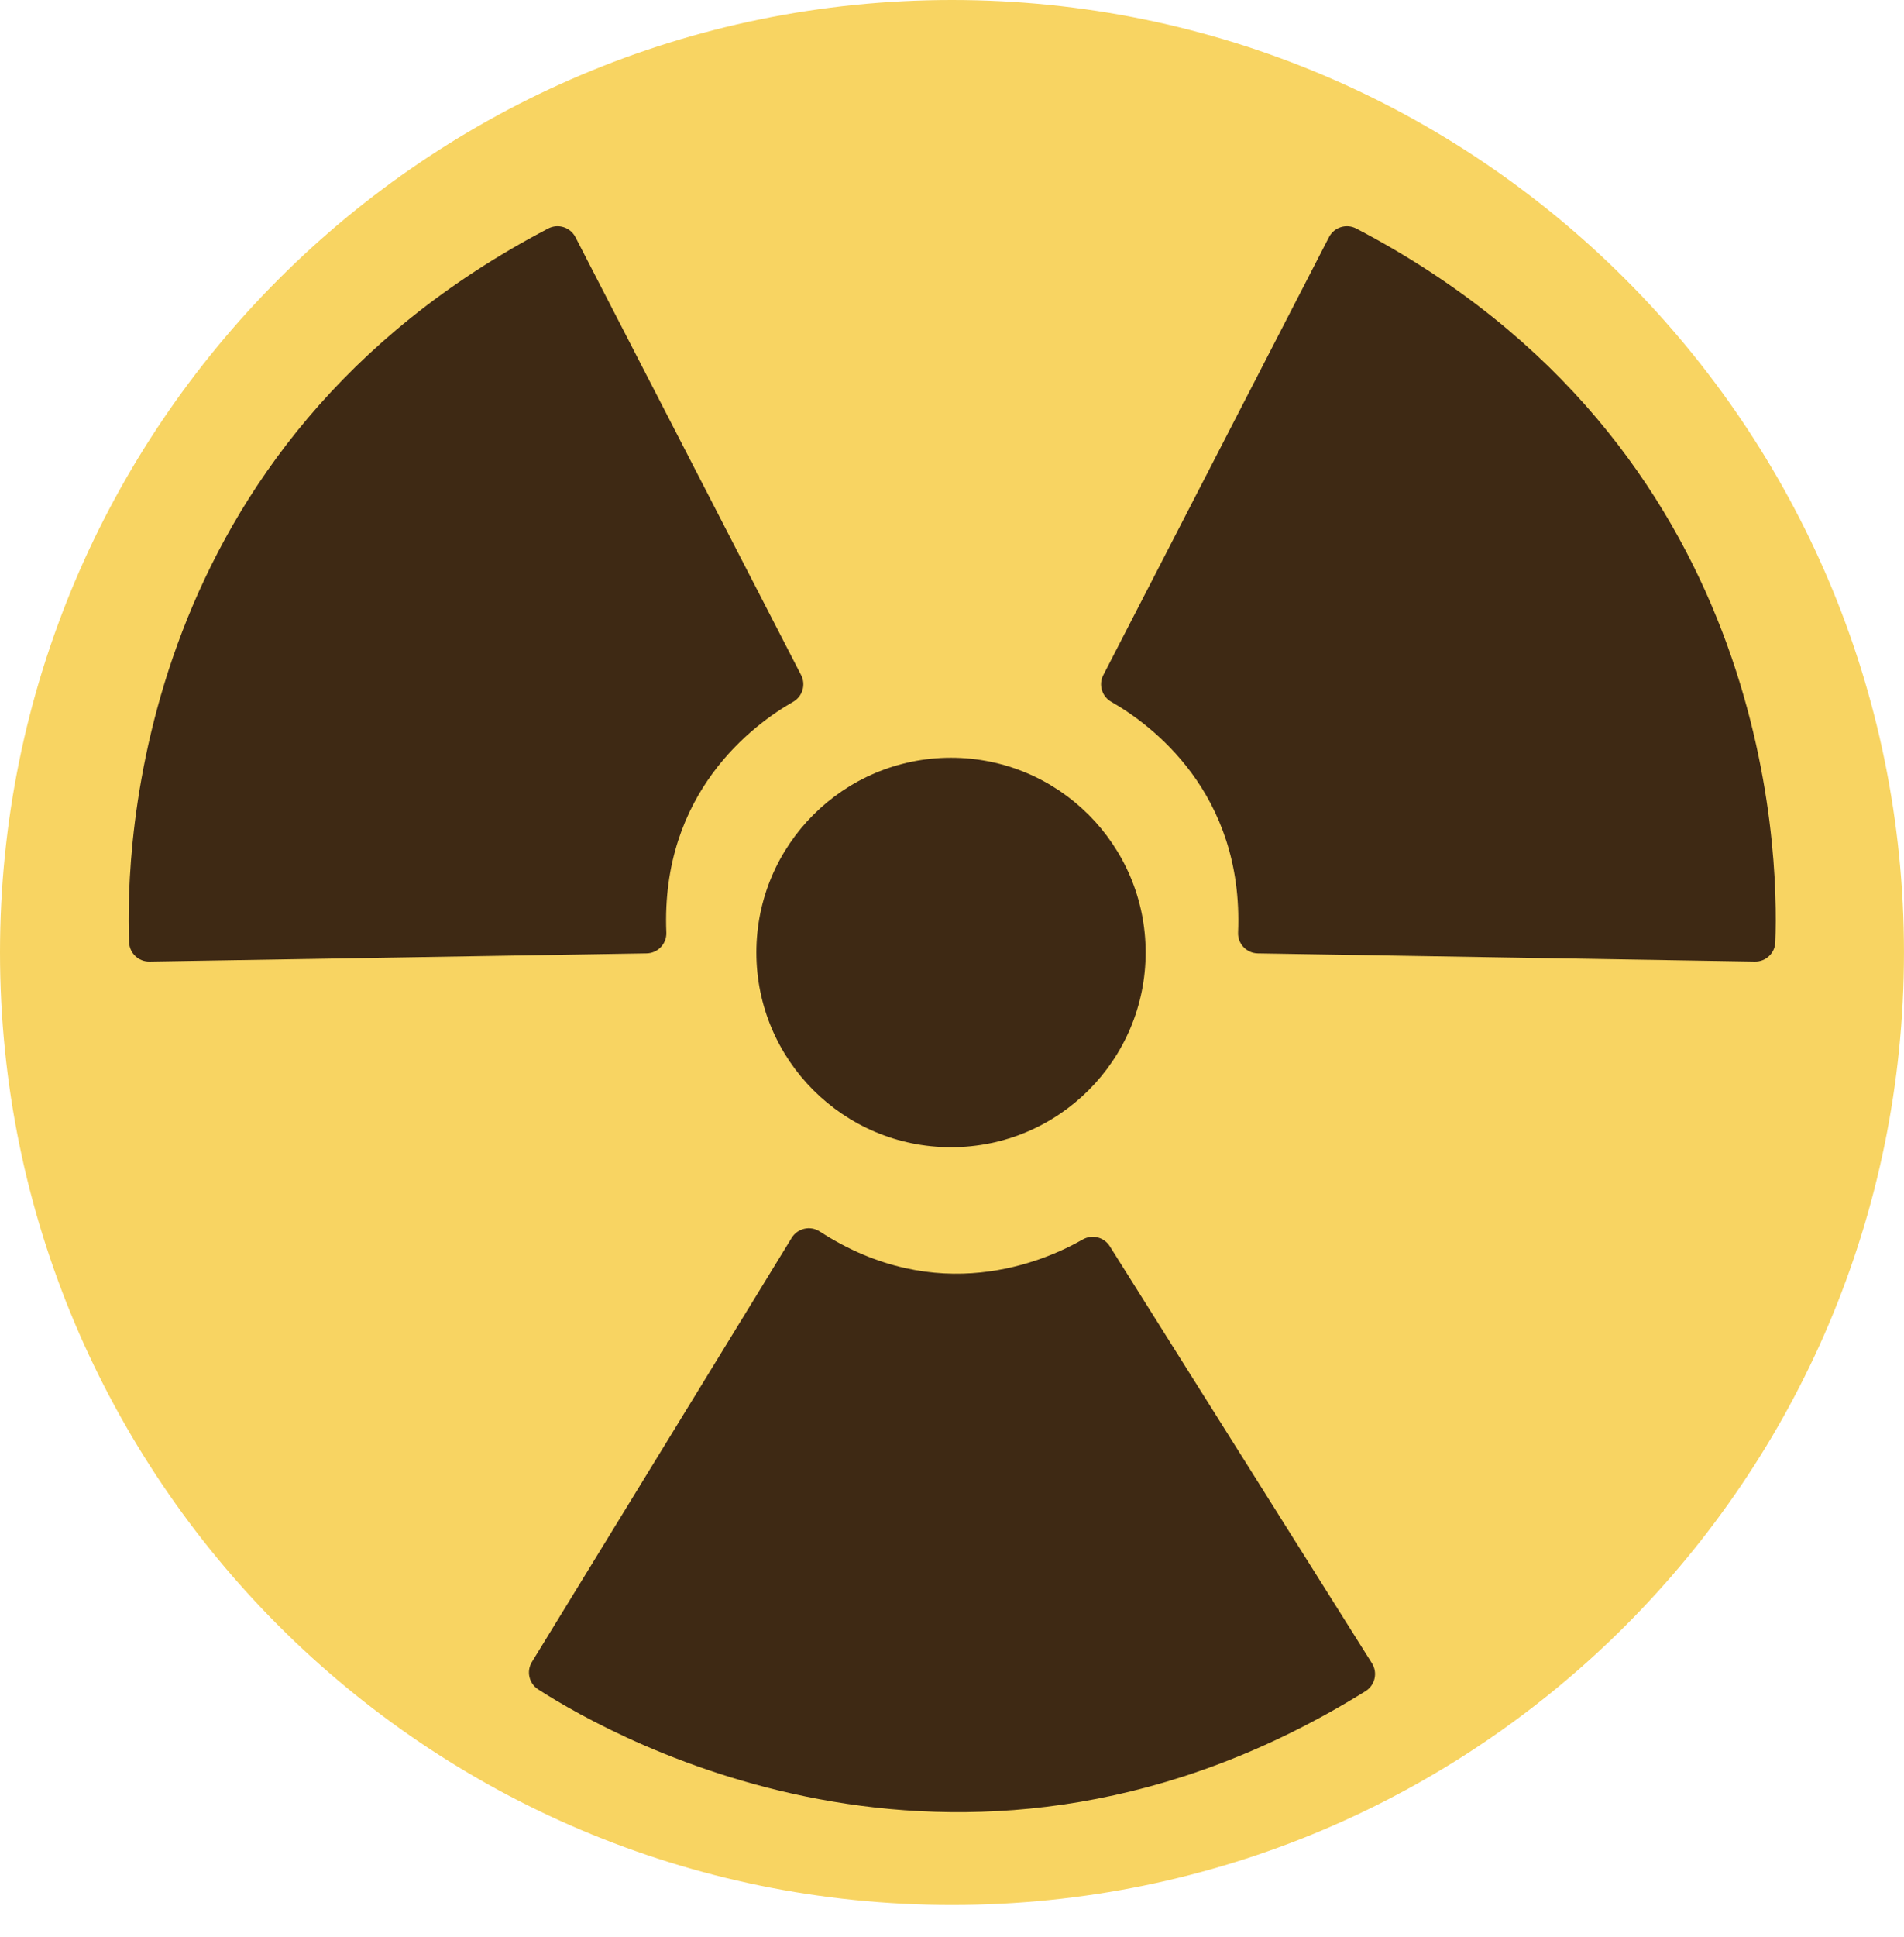
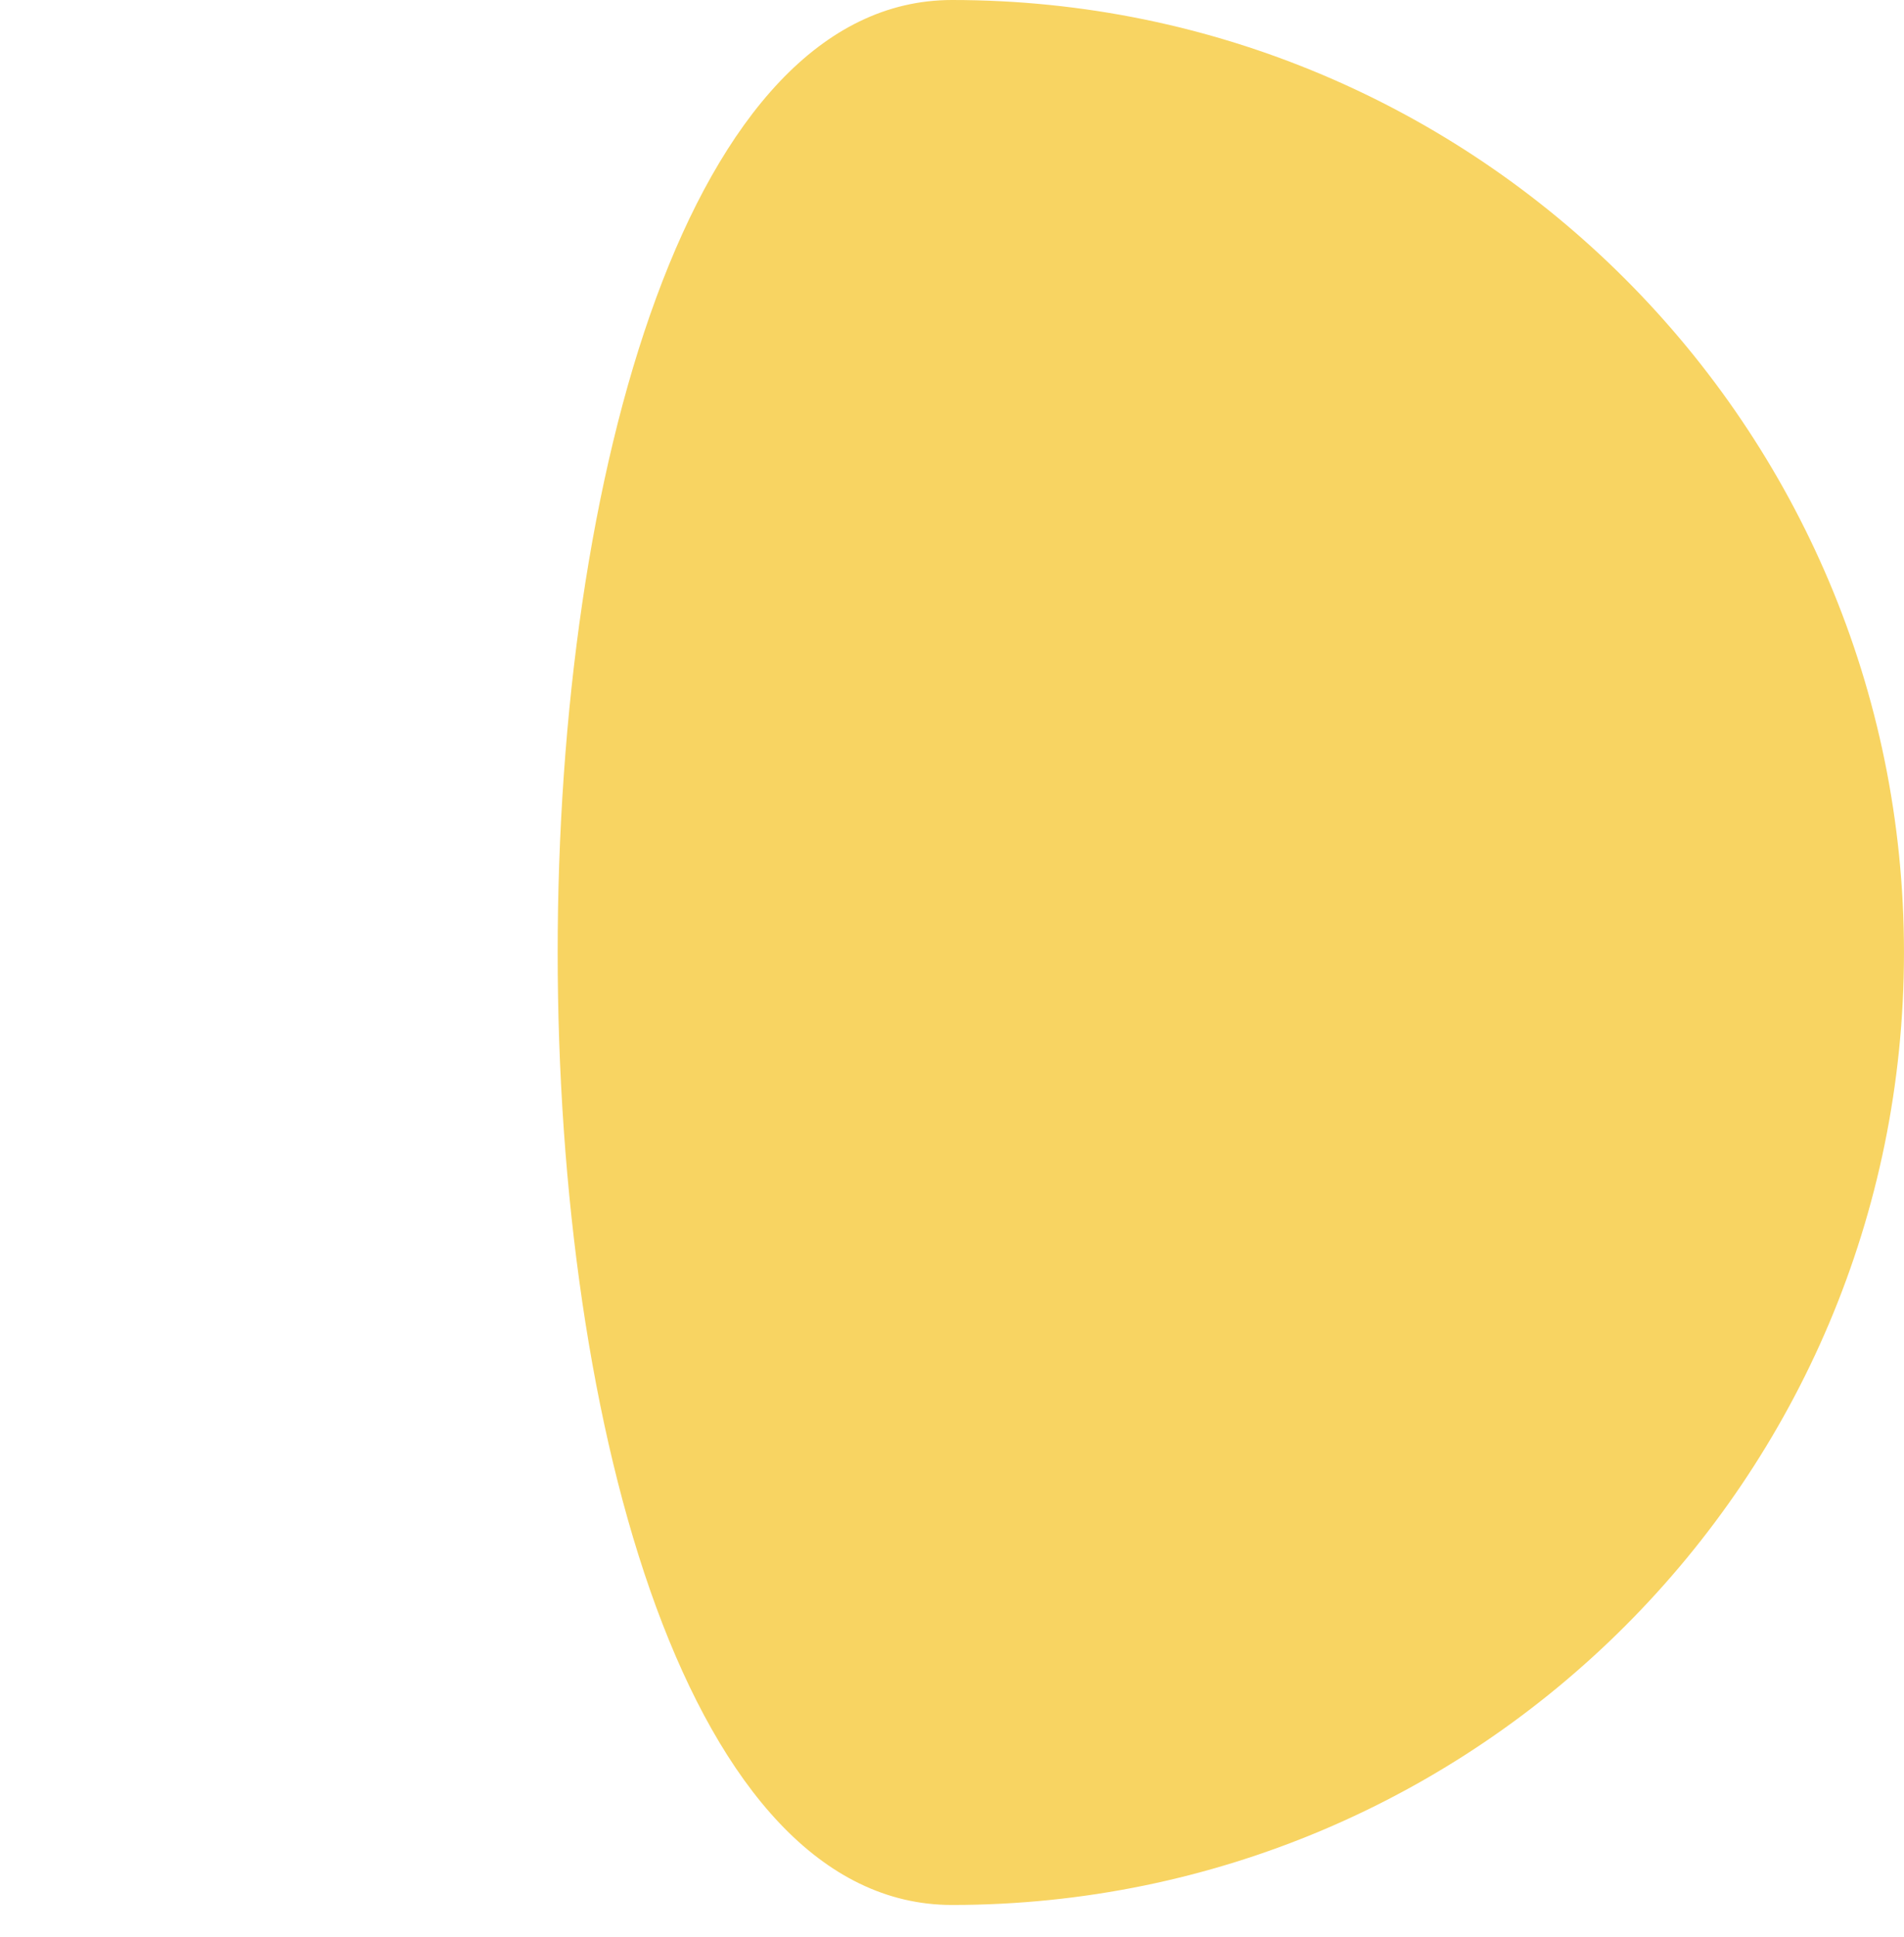
<svg xmlns="http://www.w3.org/2000/svg" height="404.1" preserveAspectRatio="xMidYMid meet" version="1.0" viewBox="0.0 0.0 397.4 404.1" width="397.4" zoomAndPan="magnify">
  <g id="change1_1">
-     <path d="M397.395,198.697c0,109.737-88.96,198.697-198.697,198.697S0,308.435,0,198.697S88.96,0,198.697,0 S397.395,88.96,397.395,198.697z" fill="#F8D462" />
+     <path d="M397.395,198.697c0,109.737-88.96,198.697-198.697,198.697S88.96,0,198.697,0 S397.395,88.96,397.395,198.697z" fill="#F8D462" />
  </g>
  <g id="change2_1">
-     <path d="M239.117,198.697c0,22.436-18.188,40.624-40.624,40.624s-40.624-18.188-40.624-40.624 s18.188-40.624,40.624-40.624S239.117,176.261,239.117,198.697z M139.077,194.53c-1.207-29.194,18.236-43.432,26.469-48.13 c1.959-1.118,2.692-3.57,1.659-5.574l-47.102-91.357c-1.071-2.077-3.632-2.872-5.703-1.789 c-86.232,45.09-88.214,129.38-87.457,148.882c0.089,2.283,1.981,4.072,4.265,4.034l103.748-1.711 C137.307,198.846,139.174,196.879,139.077,194.53z M262.528,198.885l103.748,1.711c2.284,0.038,4.177-1.751,4.265-4.034 c0.758-19.502-1.225-103.792-87.457-148.882c-2.071-1.083-4.632-0.288-5.703,1.789l-47.102,91.357 c-1.033,2.004-0.3,4.456,1.659,5.574c8.233,4.698,27.676,18.937,26.469,48.13C258.31,196.879,260.177,198.846,262.528,198.885z M165.24,258.229l-54.218,88.47c-1.194,1.948-0.615,4.487,1.305,5.724c16.408,10.567,90.001,51.713,172.668,0.38 c1.986-1.233,2.603-3.842,1.359-5.821l-54.723-87.006c-1.201-1.909-3.685-2.524-5.643-1.406 c-8.232,4.701-30.377,14.205-54.903-1.676C169.112,255.616,166.469,256.223,165.24,258.229z" fill="#3E2914" />
-   </g>
+     </g>
</svg>